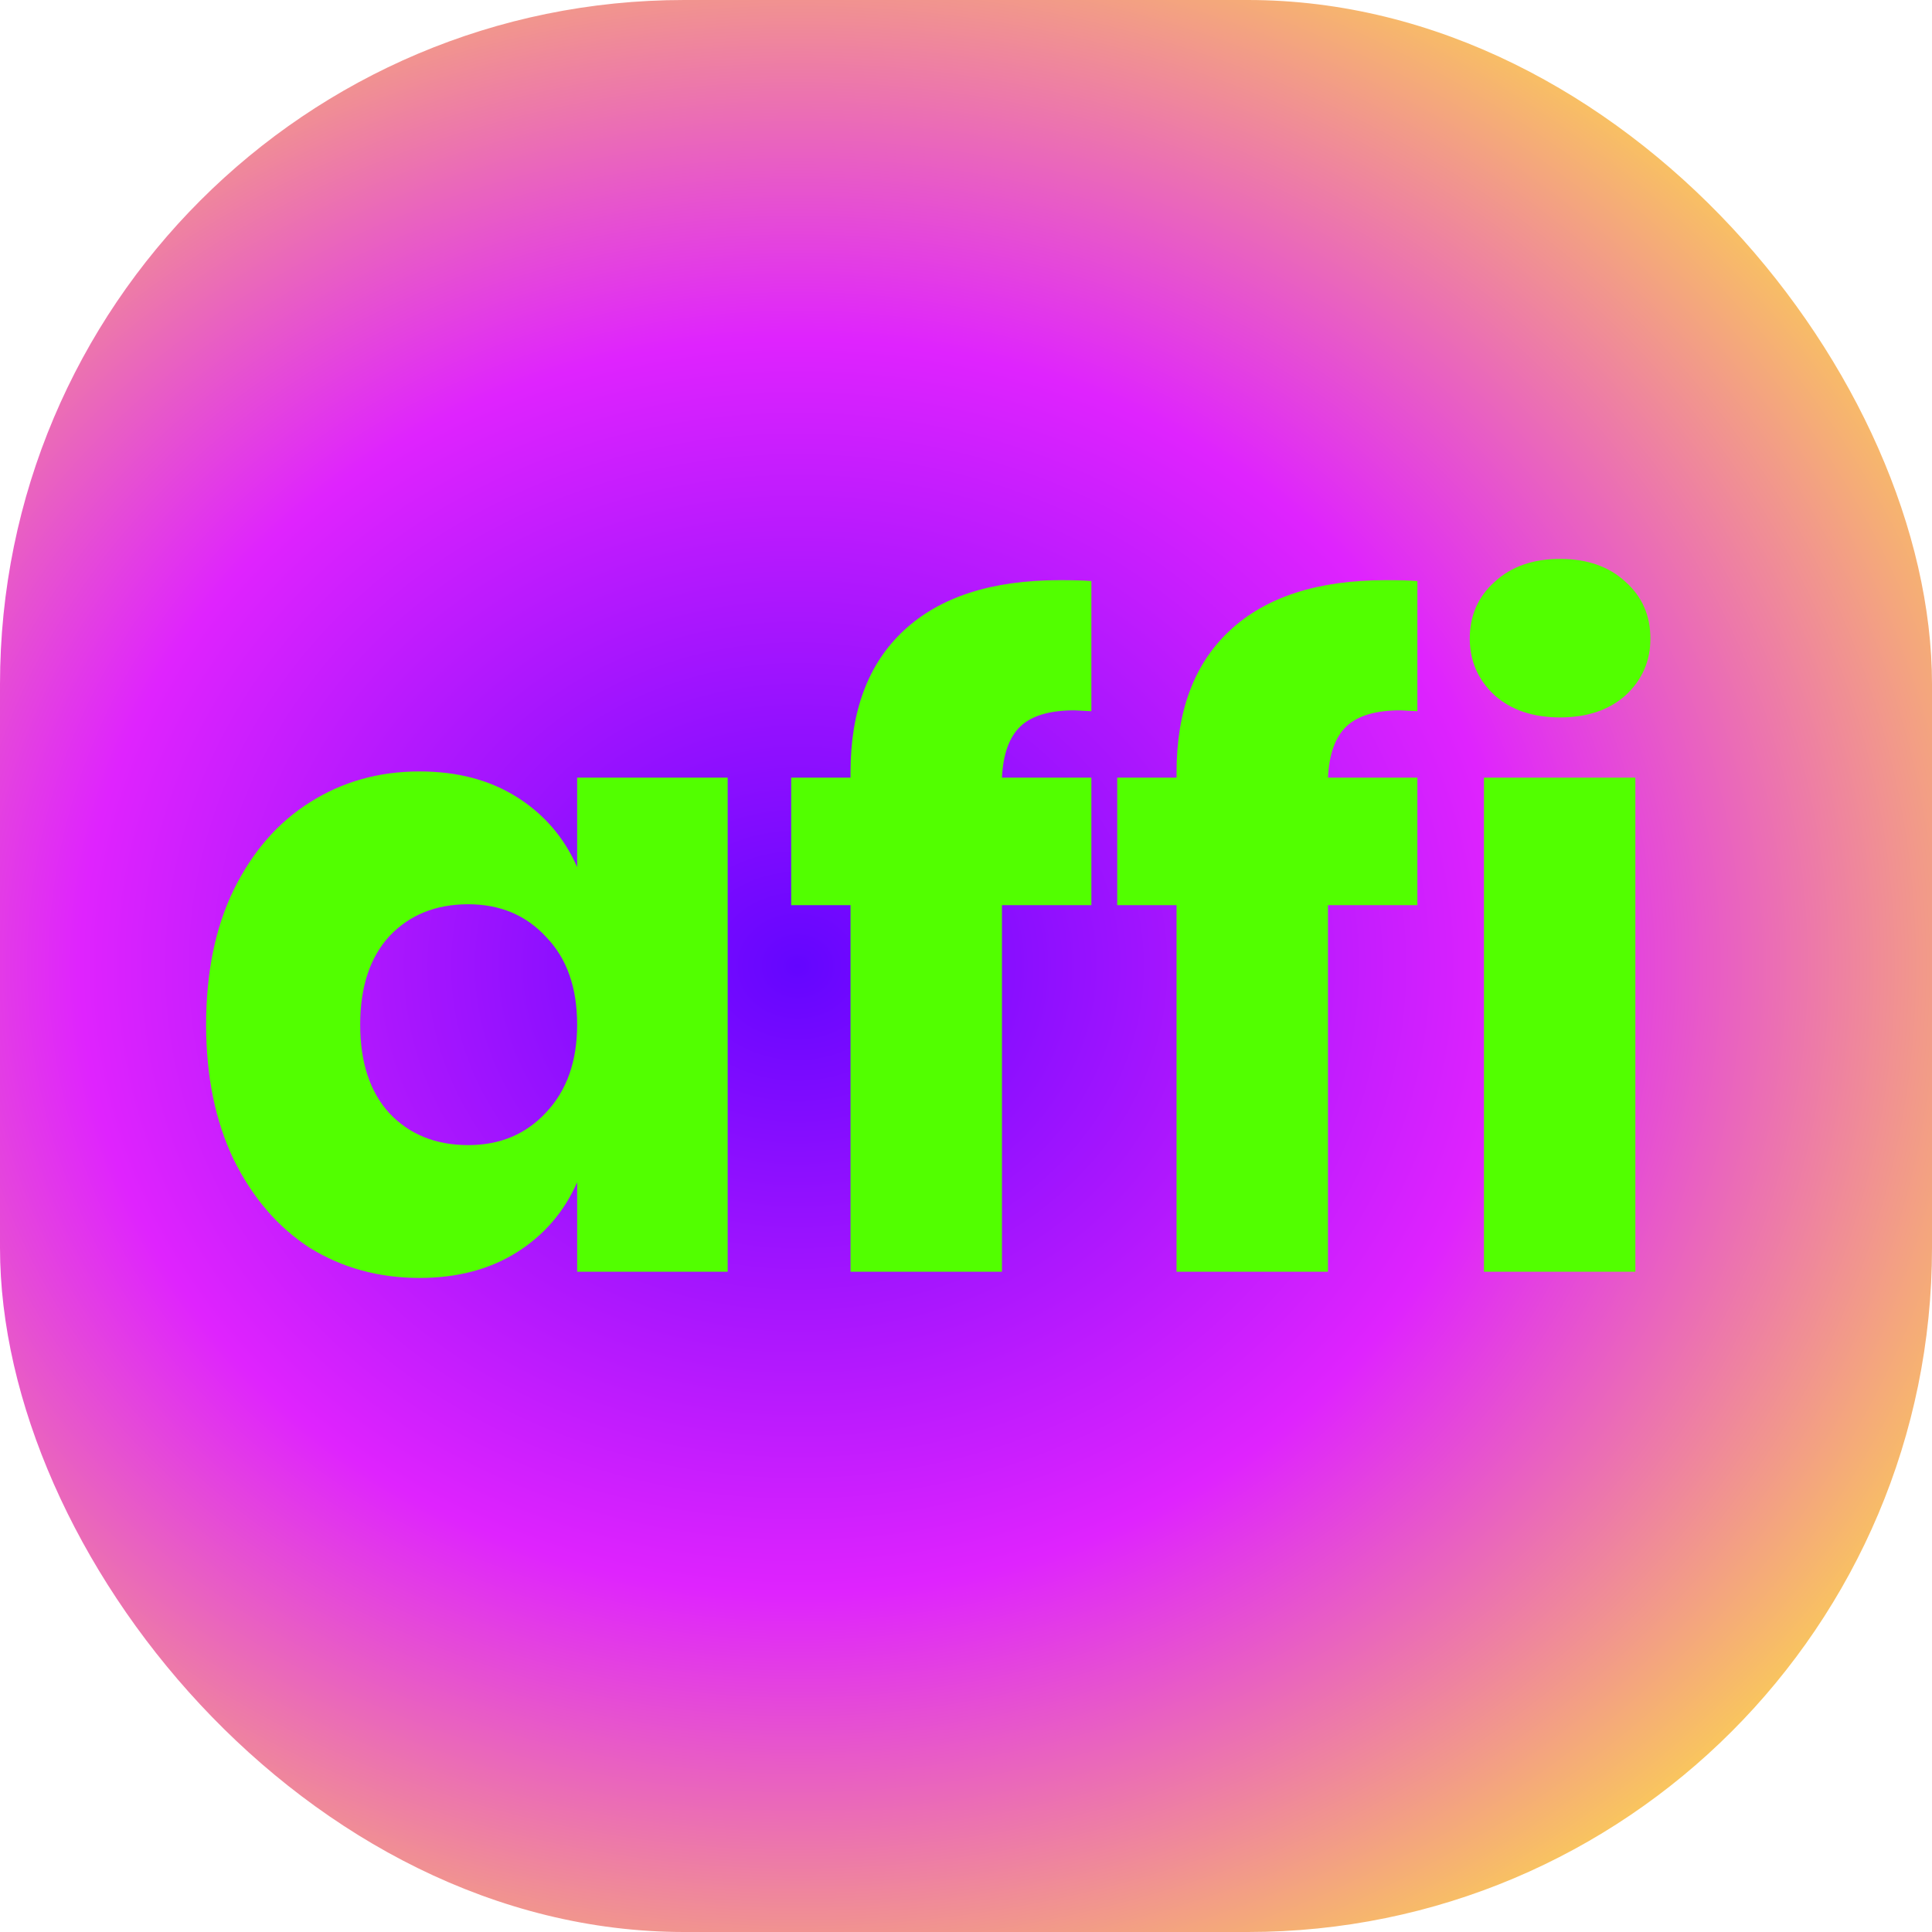
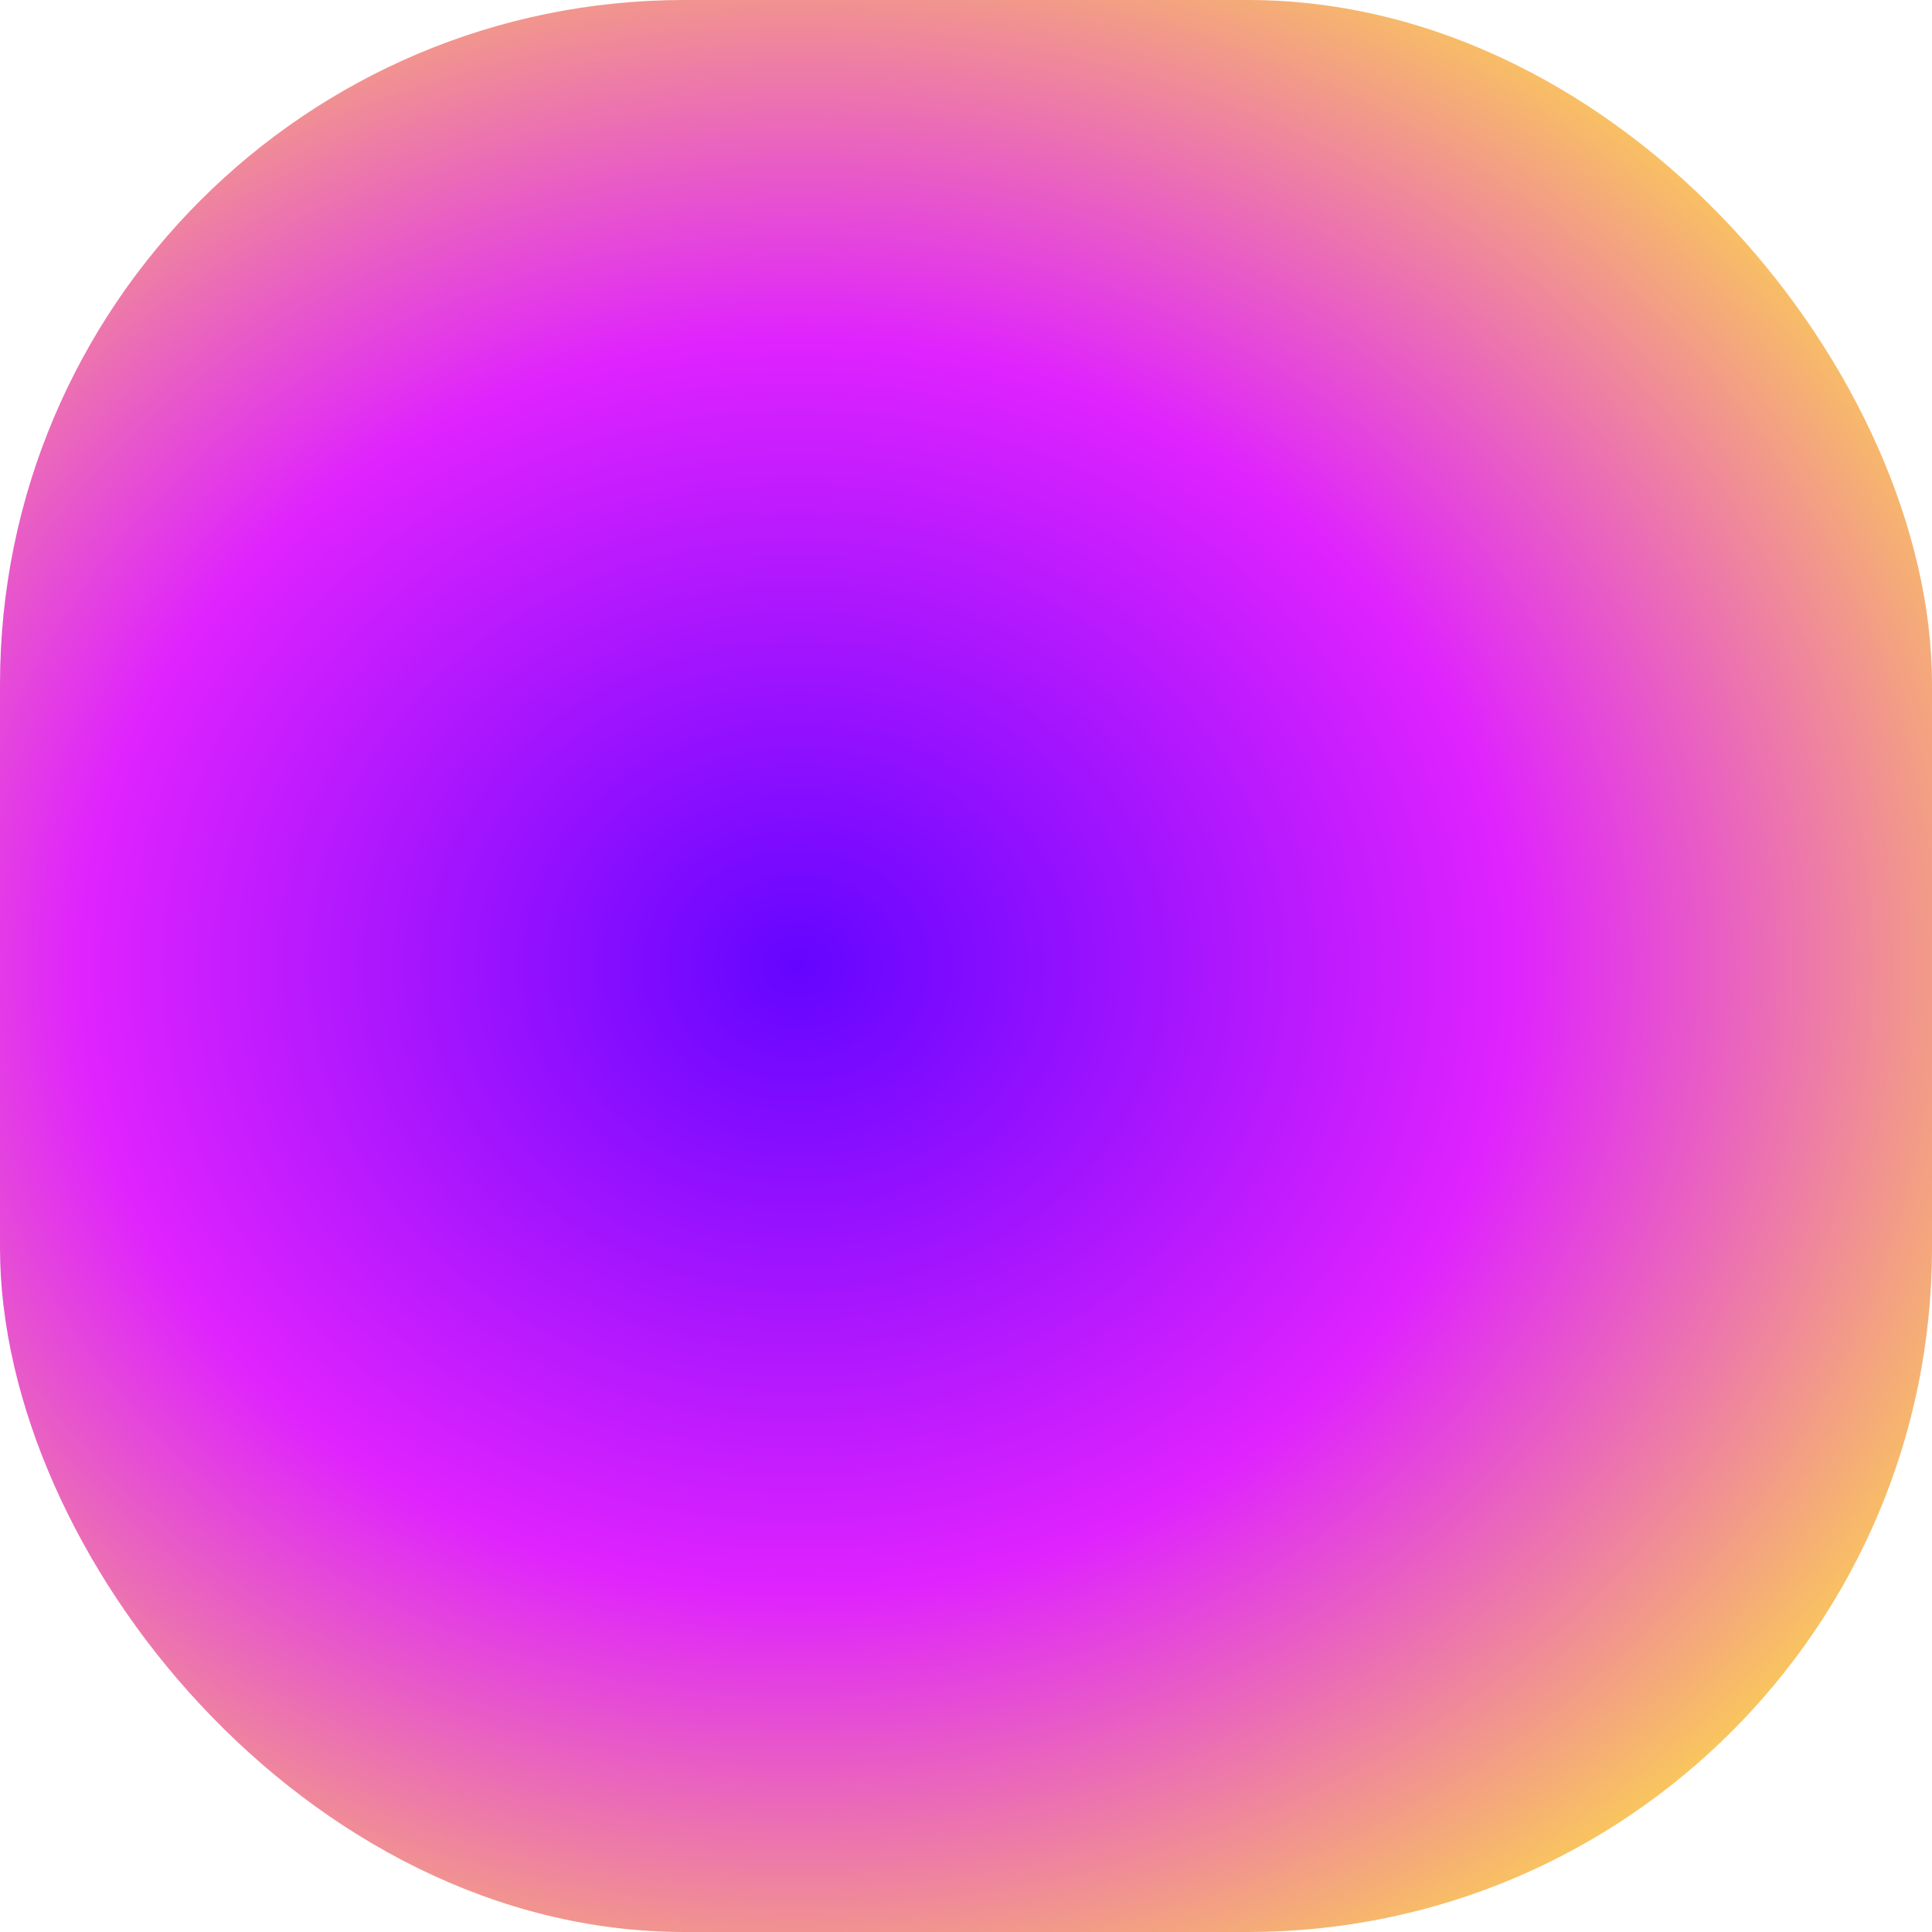
<svg xmlns="http://www.w3.org/2000/svg" width="48" height="48" viewBox="0 0 48 48" fill="none">
  <rect width="48" height="48" rx="17" fill="url(#paint0_radial_5001_1088)" />
-   <path d="M10.423 19.166C11.362 19.166 12.168 19.378 12.843 19.804C13.518 20.229 14.016 20.808 14.339 21.542V19.32H18.079V31.596H14.339V29.374C14.016 30.107 13.518 30.686 12.843 31.112C12.168 31.537 11.362 31.75 10.423 31.75C9.411 31.75 8.502 31.5 7.695 31.002C6.903 30.488 6.272 29.755 5.803 28.802C5.348 27.848 5.121 26.734 5.121 25.458C5.121 24.167 5.348 23.052 5.803 22.114C6.272 21.16 6.903 20.434 7.695 19.936C8.502 19.422 9.411 19.166 10.423 19.166ZM11.633 22.466C10.826 22.466 10.174 22.73 9.675 23.258C9.191 23.786 8.949 24.519 8.949 25.458C8.949 26.396 9.191 27.13 9.675 27.658C10.174 28.186 10.826 28.45 11.633 28.45C12.425 28.45 13.07 28.178 13.569 27.636C14.082 27.093 14.339 26.367 14.339 25.458C14.339 24.534 14.082 23.808 13.569 23.28C13.07 22.737 12.425 22.466 11.633 22.466ZM26.697 17.648C26.081 17.648 25.634 17.78 25.355 18.044C25.076 18.308 24.922 18.733 24.893 19.32H27.115V22.488H24.893V31.596H21.131V22.488H19.657V19.32H21.131V19.188C21.131 17.662 21.571 16.489 22.451 15.668C23.346 14.832 24.636 14.414 26.323 14.414C26.675 14.414 26.939 14.421 27.115 14.436V17.67L26.697 17.648ZM34.797 17.648C34.181 17.648 33.733 17.78 33.455 18.044C33.176 18.308 33.022 18.733 32.993 19.32H35.215V22.488H32.993V31.596H29.231V22.488H27.757V19.32H29.231V19.188C29.231 17.662 29.671 16.489 30.551 15.668C31.445 14.832 32.736 14.414 34.423 14.414C34.775 14.414 35.039 14.421 35.215 14.436V17.67L34.797 17.648ZM36.516 15.866C36.516 15.294 36.722 14.824 37.132 14.458C37.543 14.076 38.086 13.886 38.76 13.886C39.435 13.886 39.978 14.076 40.388 14.458C40.799 14.824 41.004 15.294 41.004 15.866C41.004 16.423 40.799 16.892 40.388 17.274C39.978 17.64 39.435 17.824 38.76 17.824C38.086 17.824 37.543 17.64 37.132 17.274C36.722 16.892 36.516 16.423 36.516 15.866ZM40.63 19.32V31.596H36.868V19.32H40.63Z" fill="#52FF00" />
  <defs>
    <radialGradient id="paint0_radial_5001_1088" cx="0" cy="0" r="1" gradientUnits="userSpaceOnUse" gradientTransform="translate(19.75 24) scale(45.625 39.274)">
      <stop stop-color="#6405FF" />
      <stop offset="0.396" stop-color="#DF23FE" />
      <stop offset="0.781" stop-color="#FFEB39" />
    </radialGradient>
  </defs>
</svg>